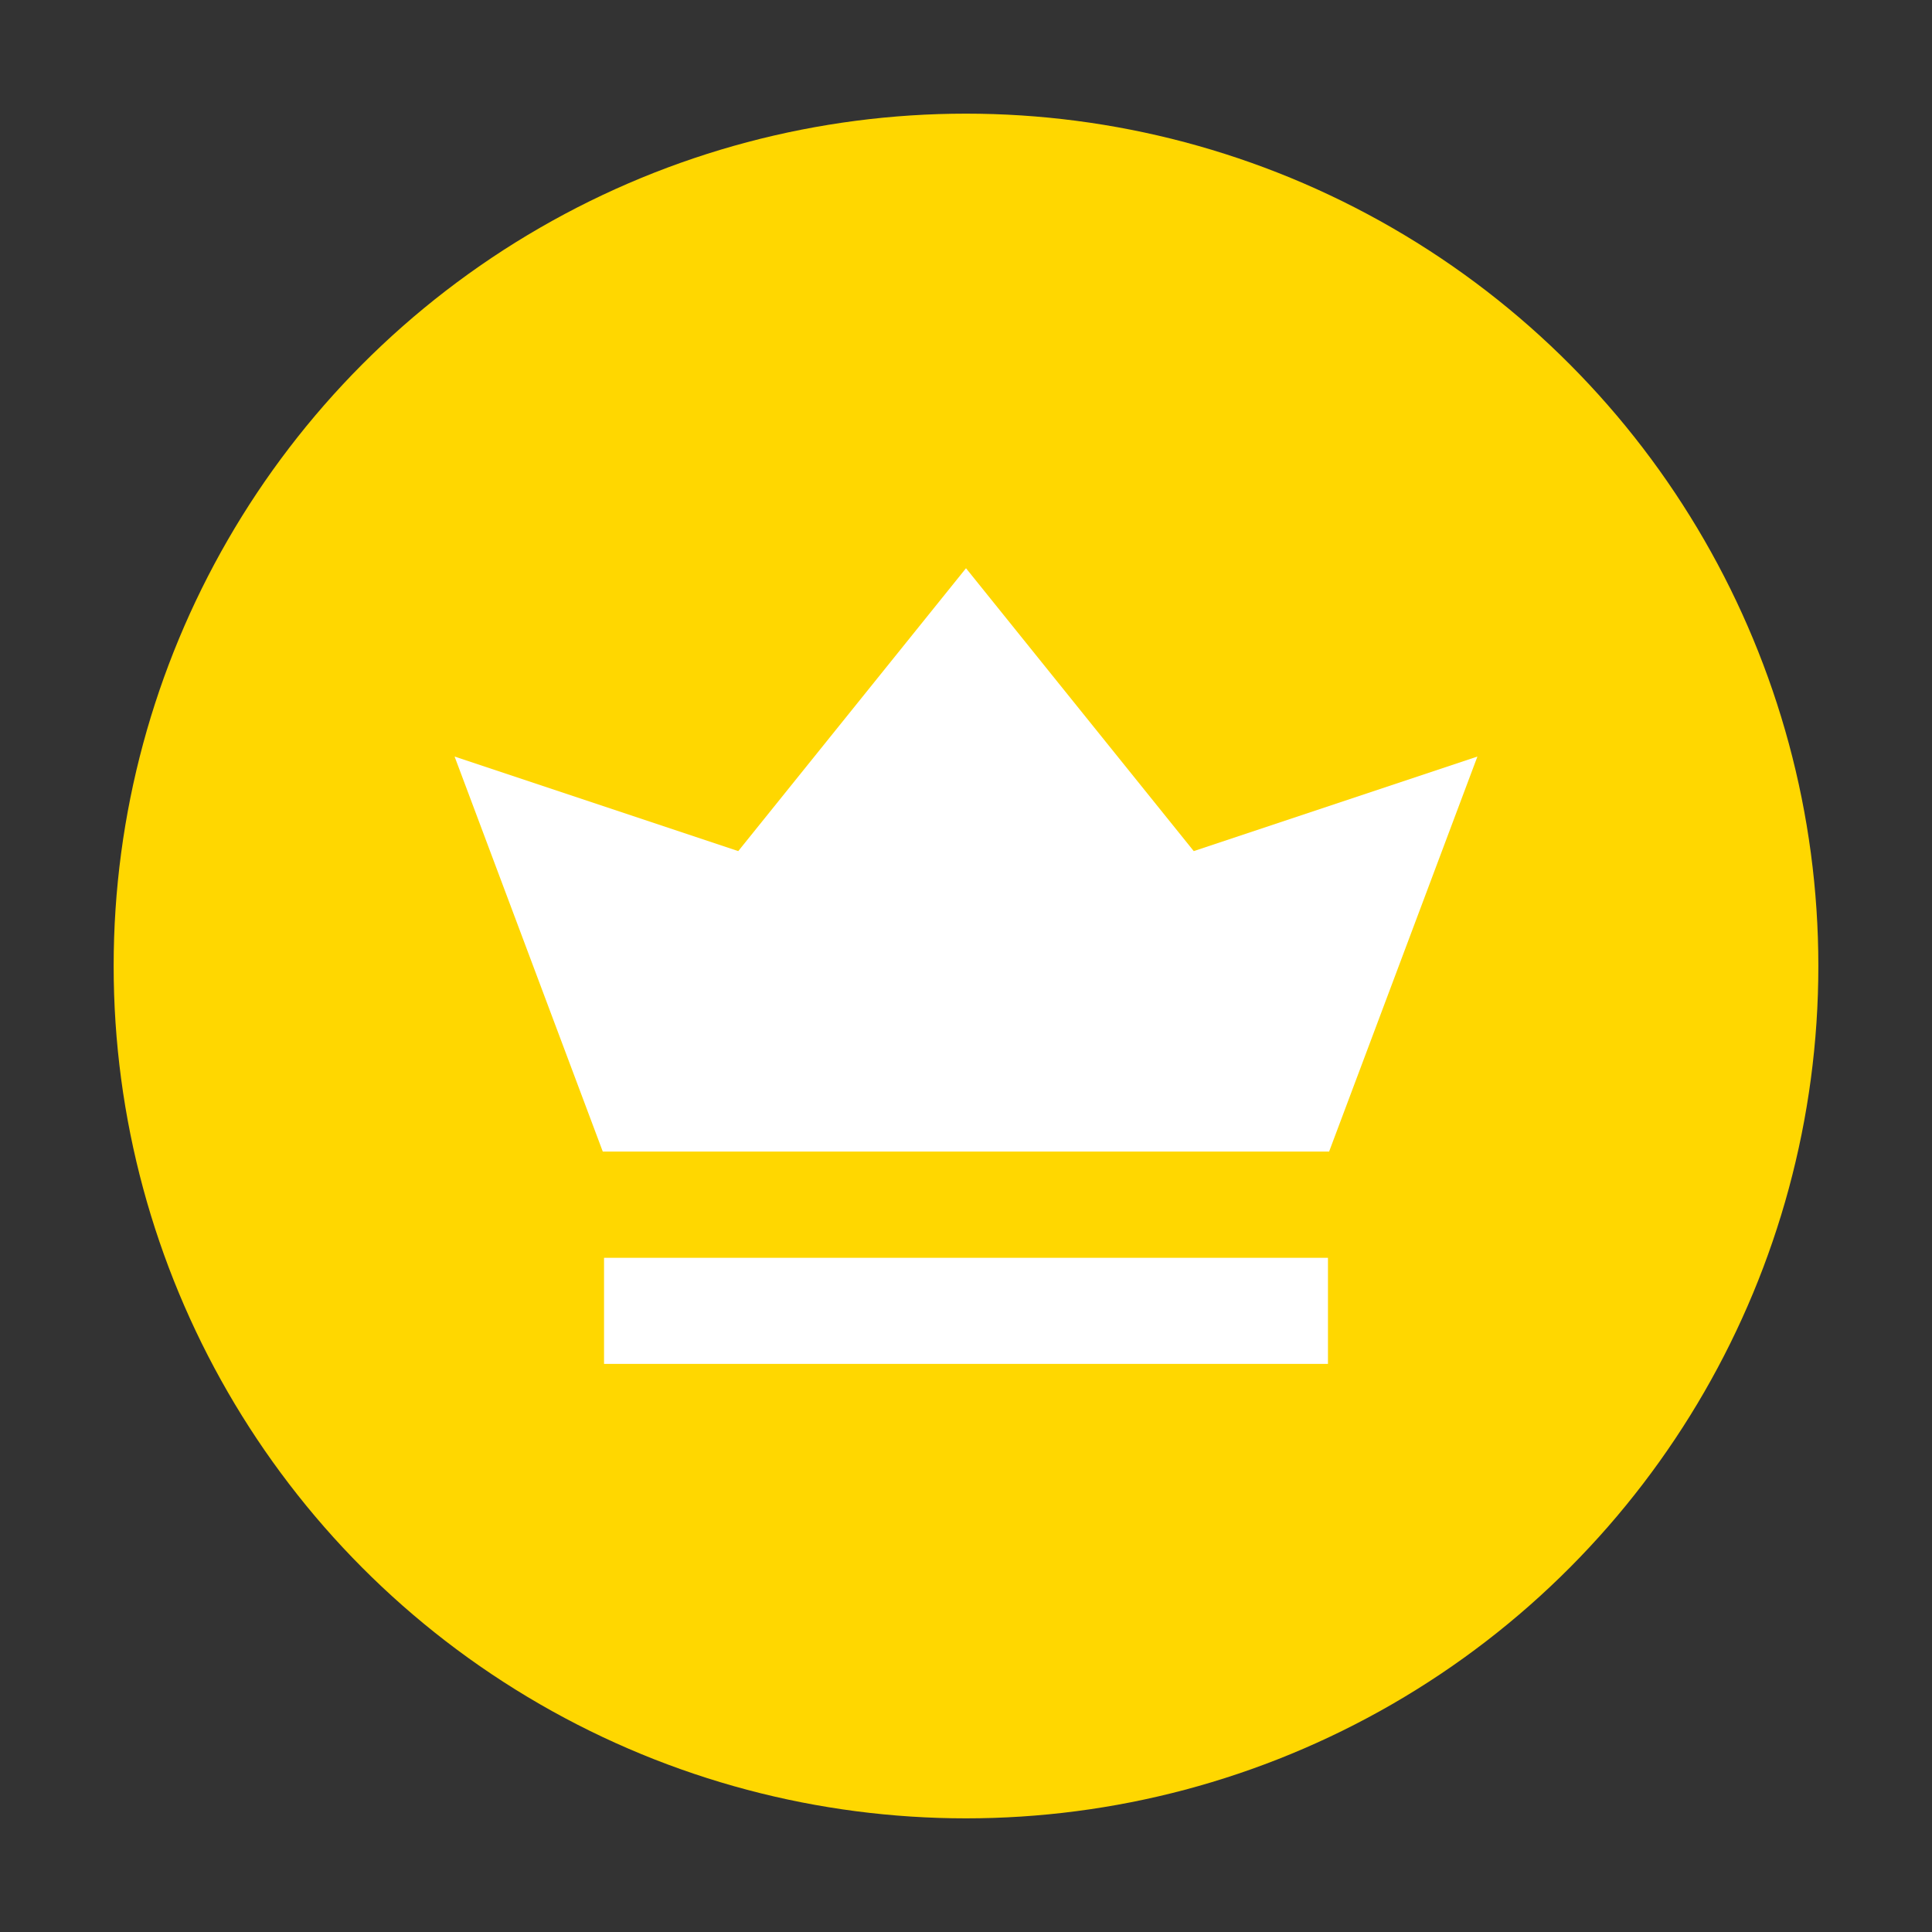
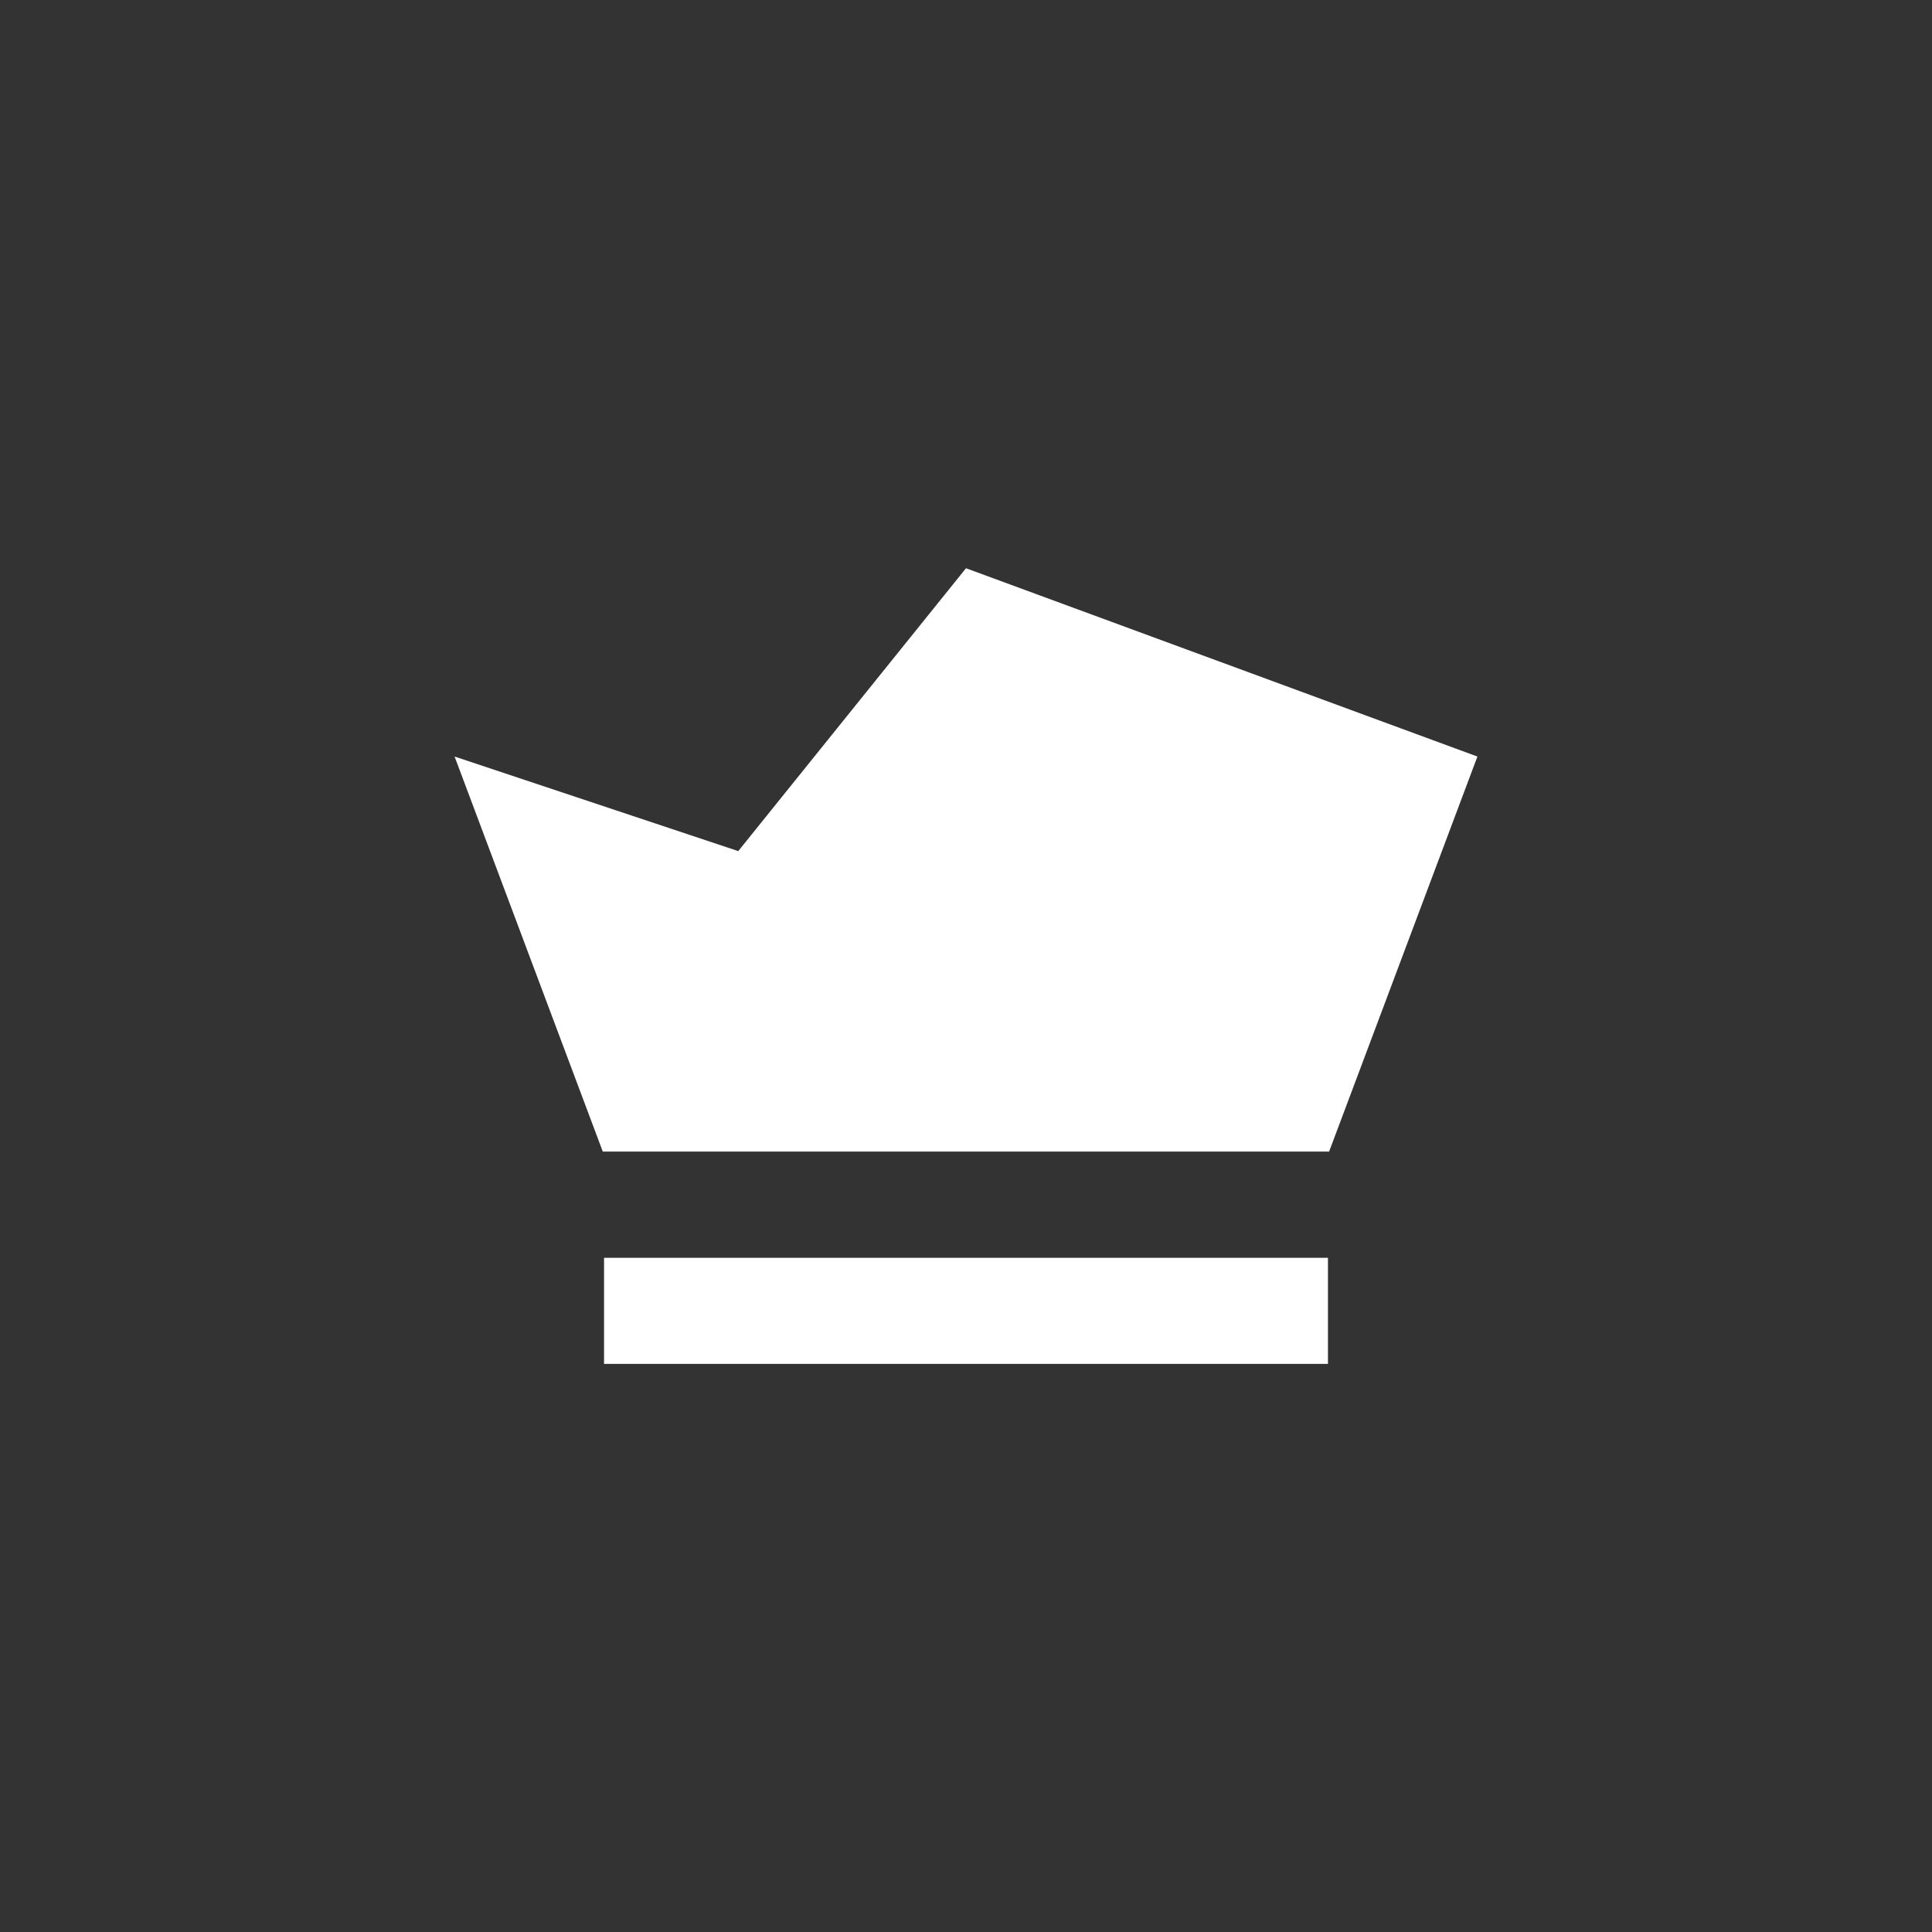
<svg xmlns="http://www.w3.org/2000/svg" fill="none" aria-hidden="true" viewBox="0 0 34 34" role="img">
  <rect x="0" y="0" width="34" height="34" fill="#333333" stroke="none" />
-   <circle cx="17" cy="17" r="15" fill="#FFD700" />
  <svg x="5" y="5" width="24" height="24" fill="none" aria-hidden="true" viewBox="0 0 24 24" role="img">
-     <path fill="#ffffff" fill-rule="evenodd" d="M18.37 19.002H5.63v-1.867h12.74v1.867zm.02-3.736H5.608L3 8.314l4.992 1.664L12 5l4.008 4.978L21 8.314l-2.61 6.952z" clip-rule="evenodd" />
+     <path fill="#ffffff" fill-rule="evenodd" d="M18.37 19.002H5.63v-1.867h12.74v1.867zm.02-3.736H5.608L3 8.314l4.992 1.664L12 5L21 8.314l-2.61 6.952z" clip-rule="evenodd" />
  </svg>
</svg>